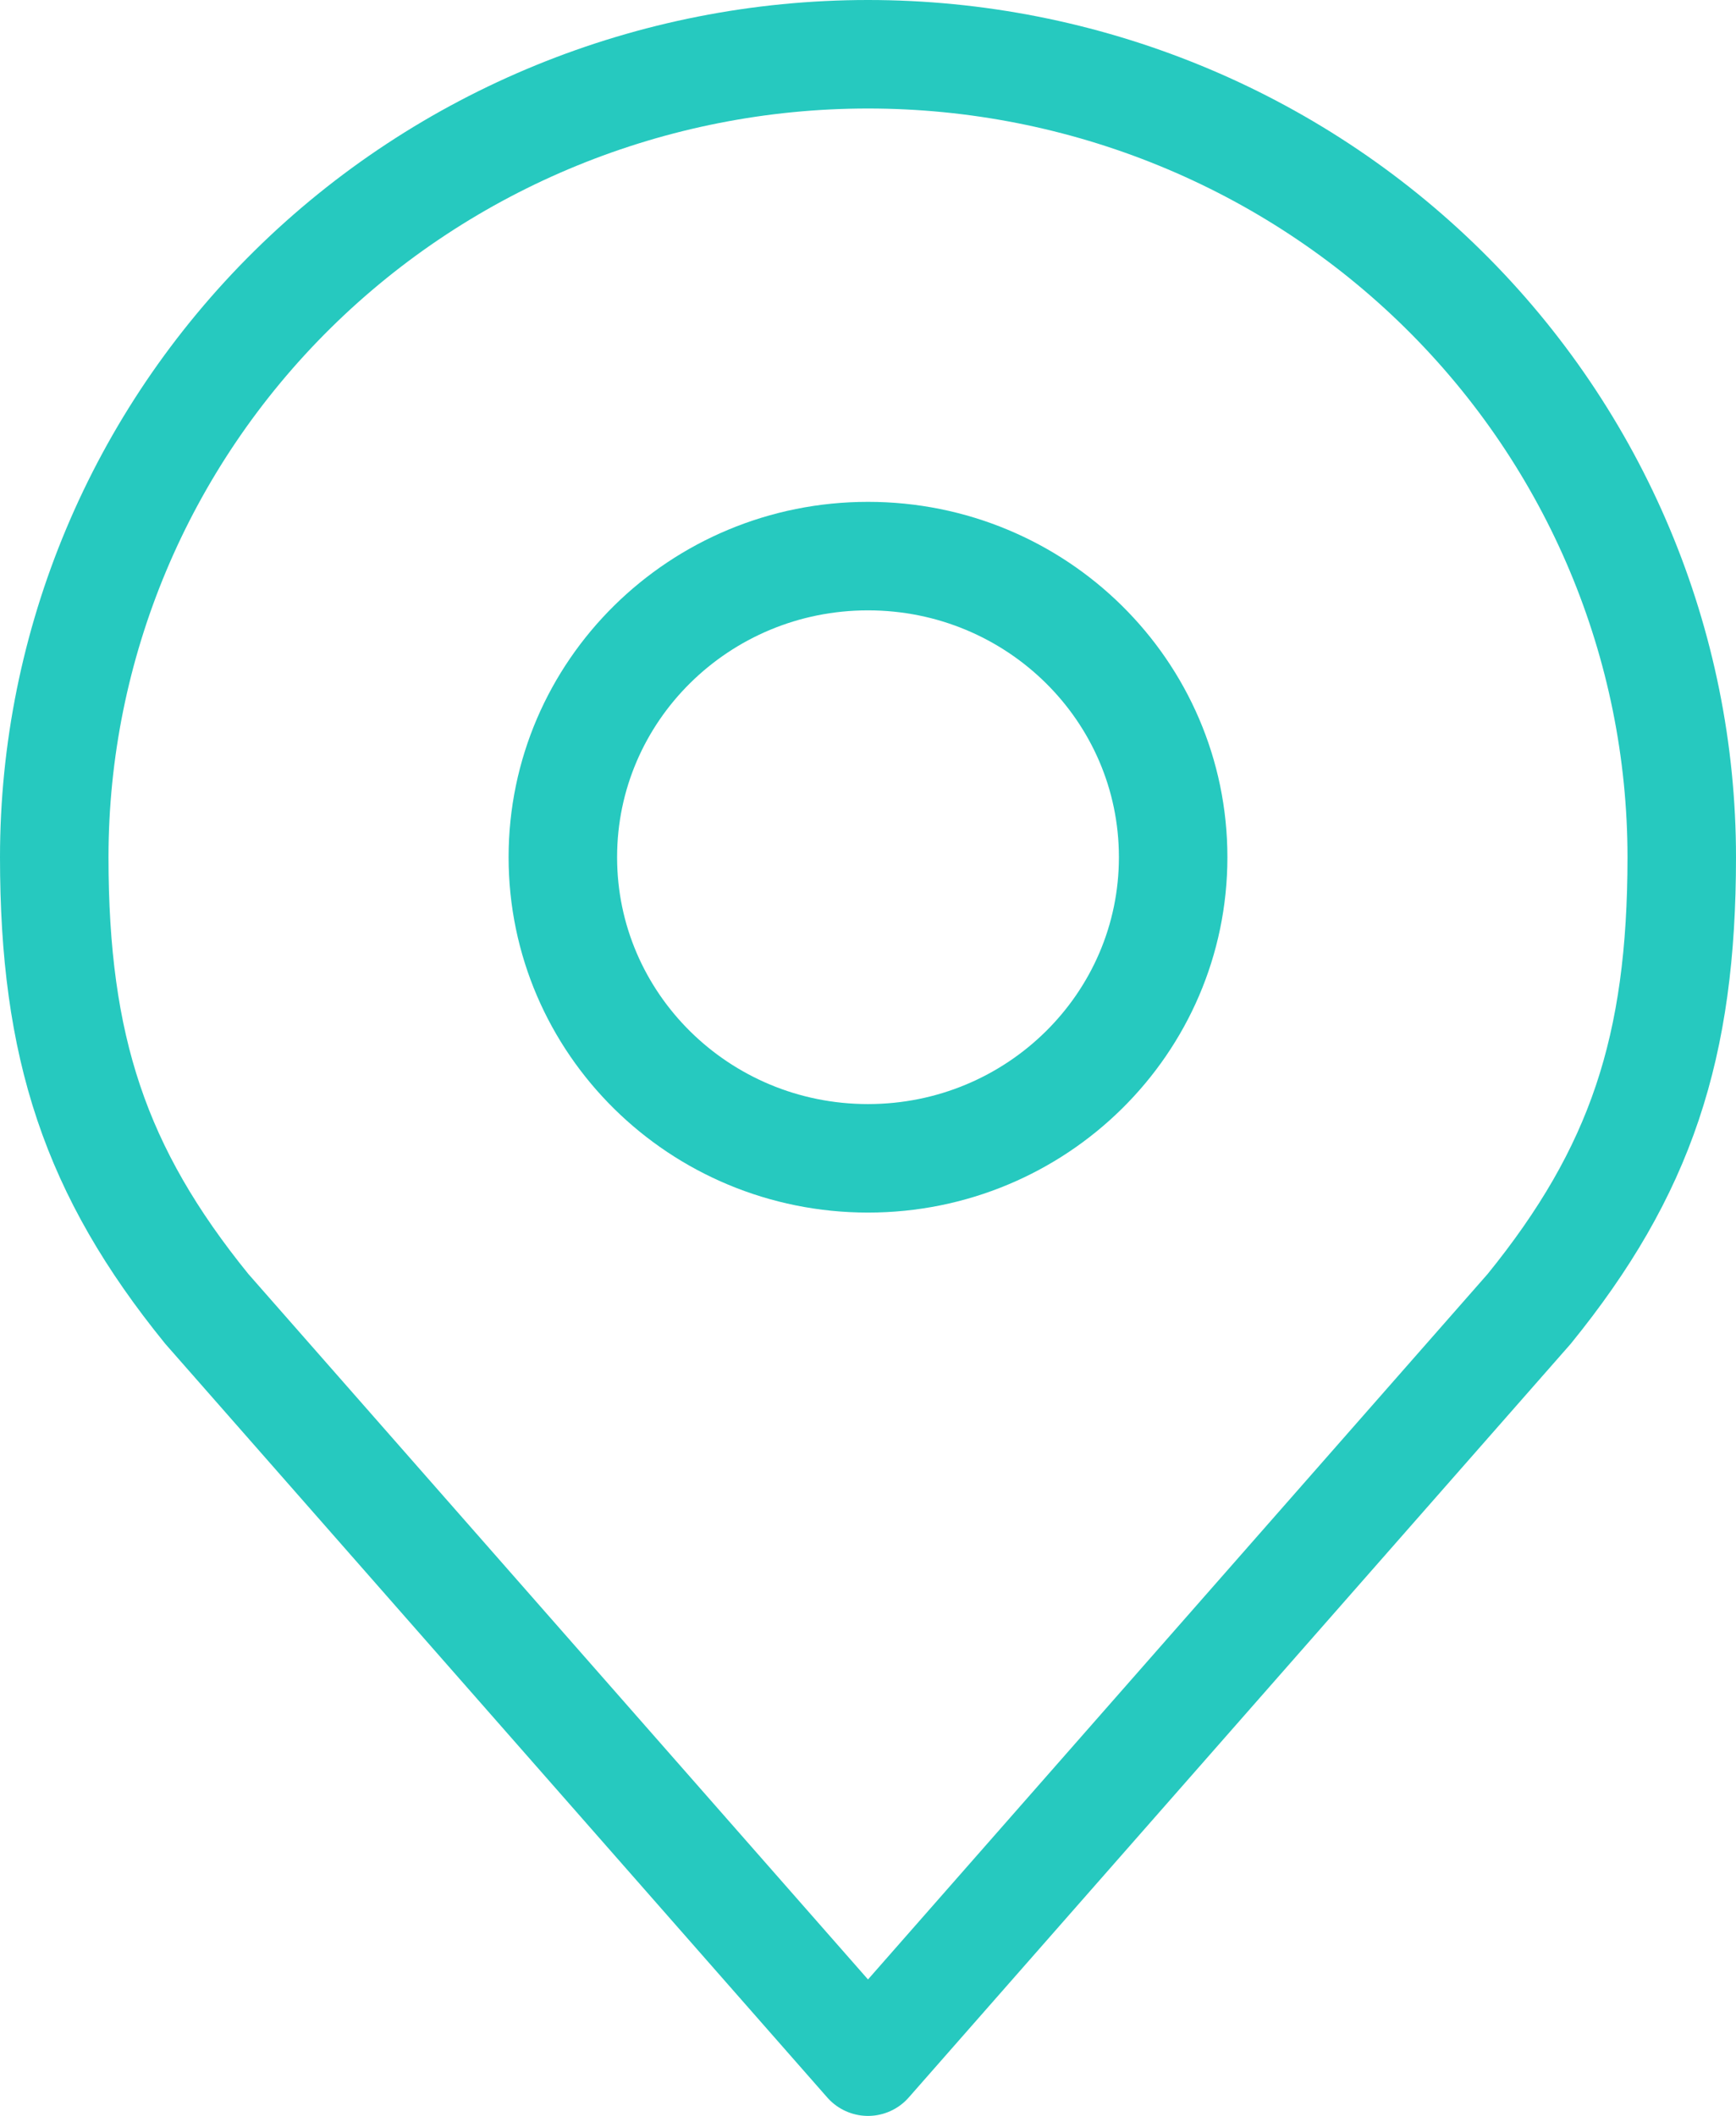
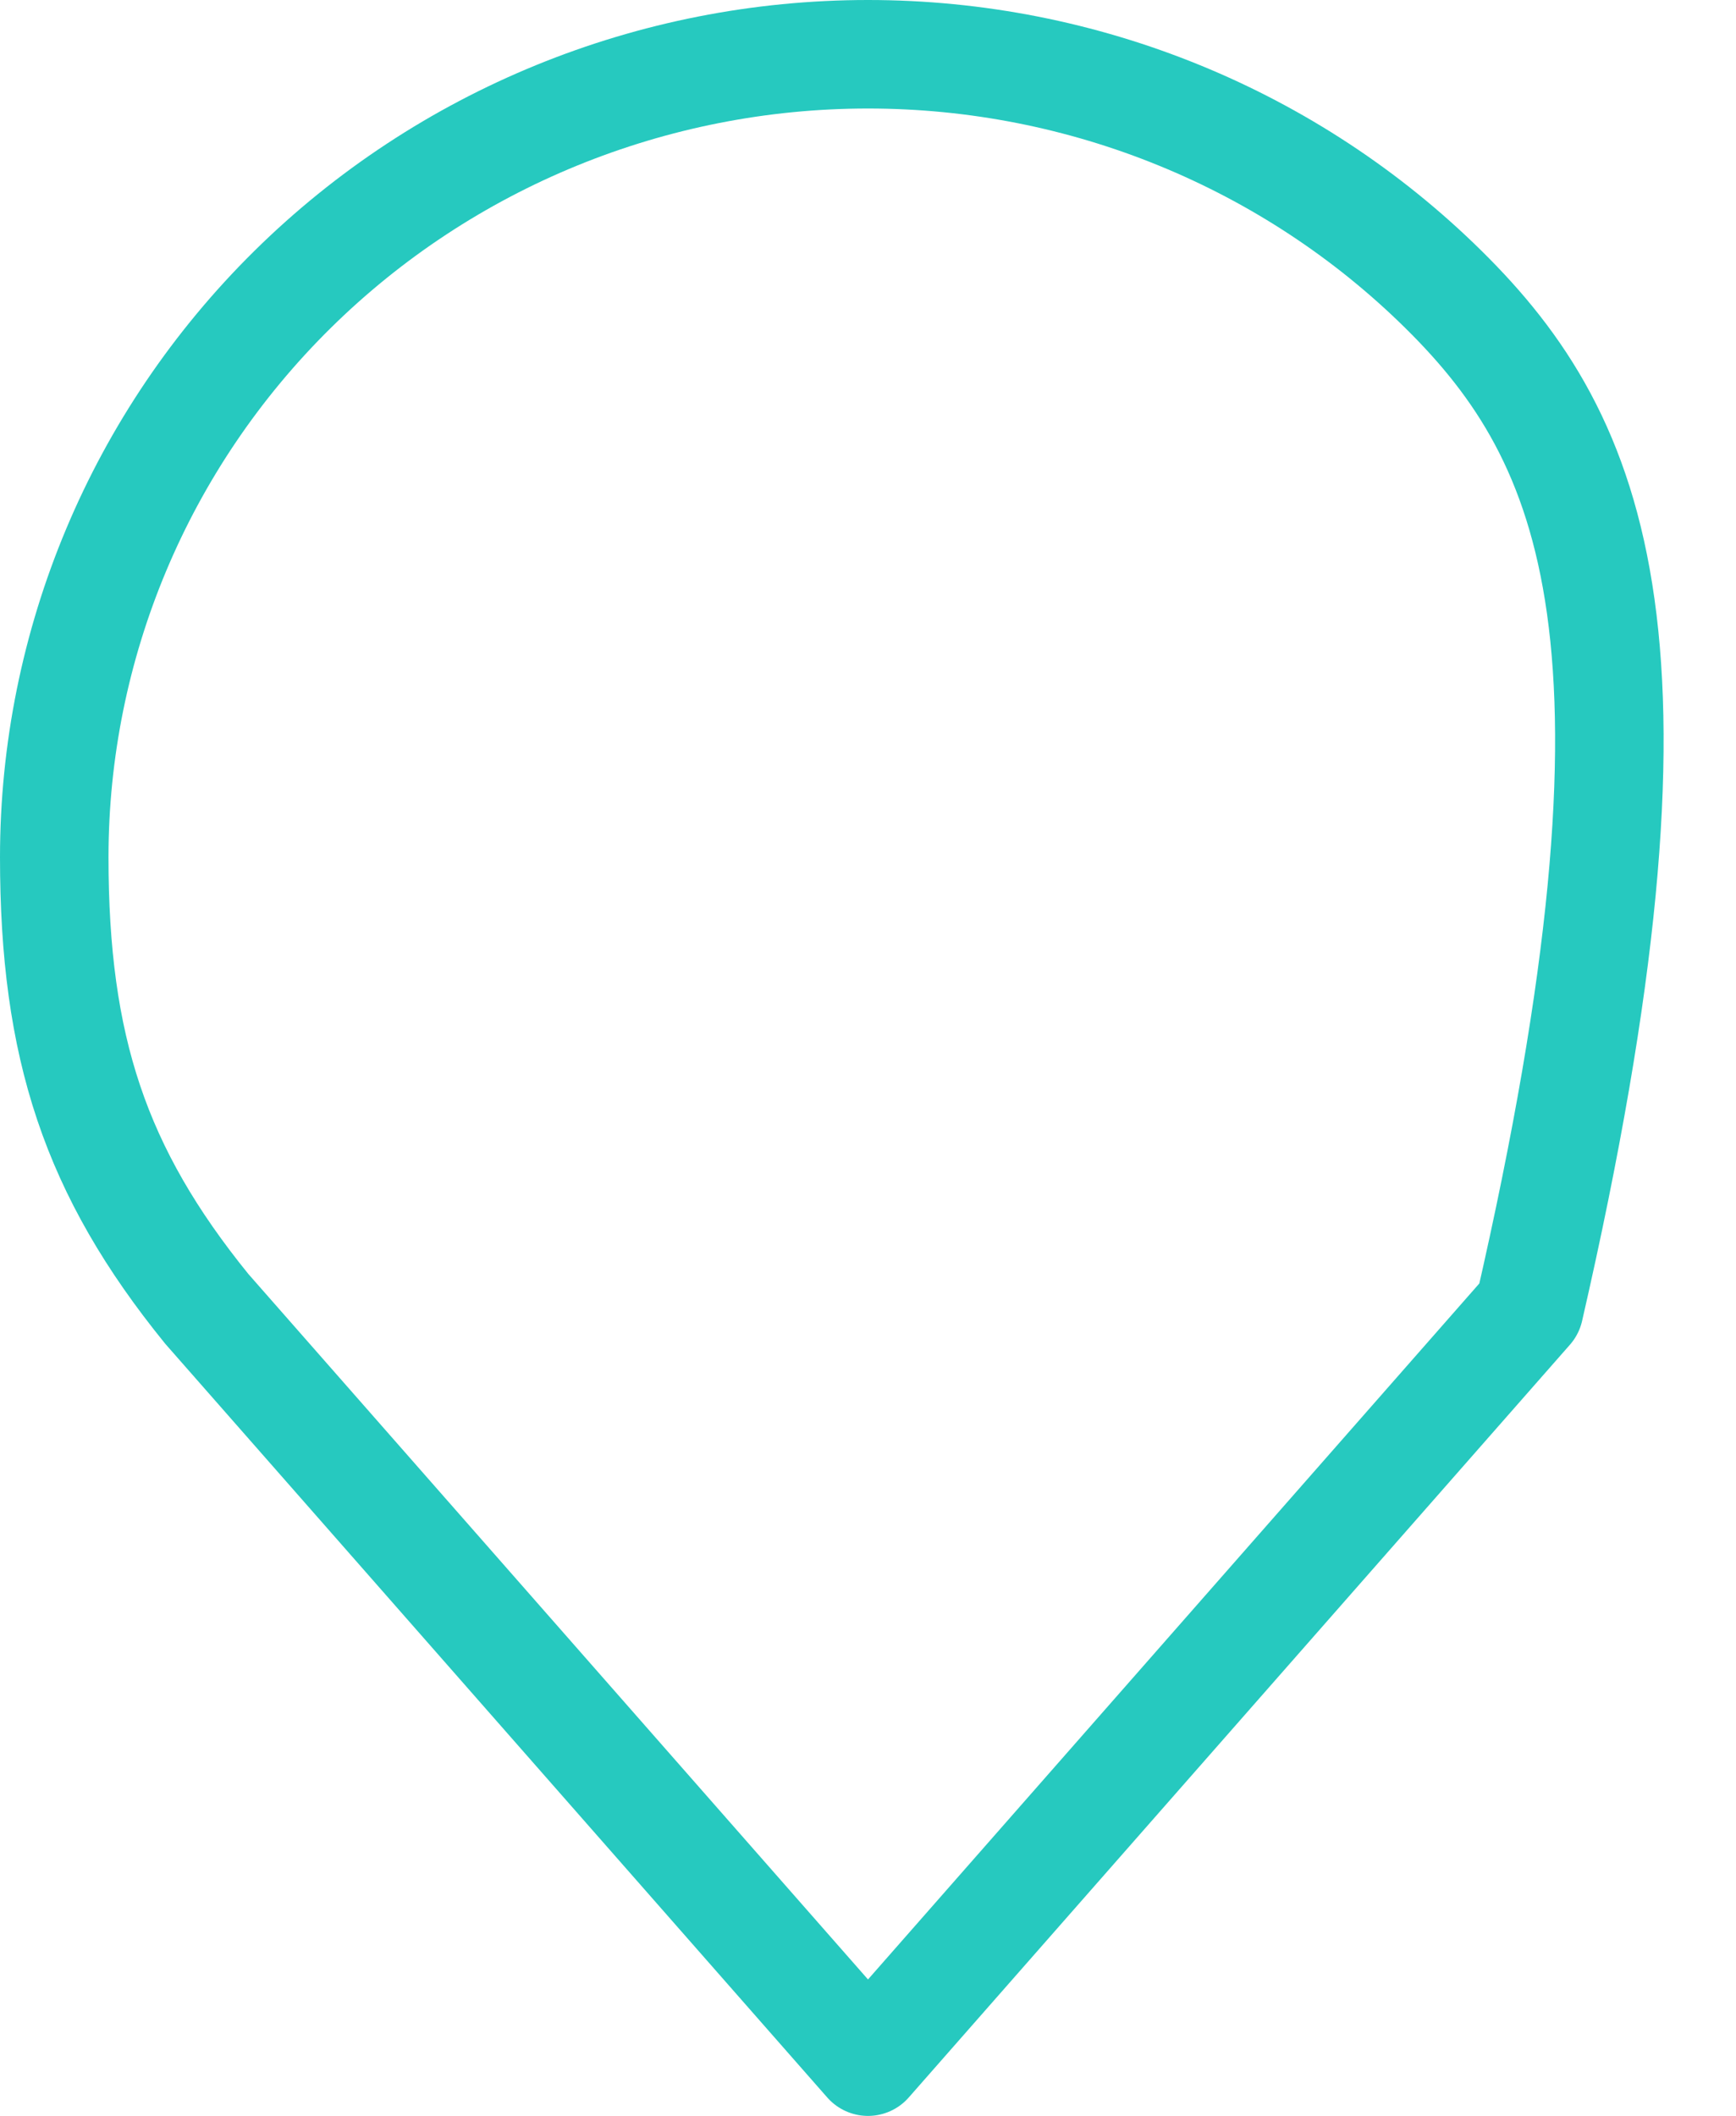
<svg xmlns="http://www.w3.org/2000/svg" width="32" height="39" viewBox="0 0 32 39" fill="none">
-   <path d="M16 21.35C19.107 21.35 21.625 18.865 21.625 15.8C21.625 12.735 19.107 10.25 16 10.25C12.893 10.25 10.375 12.735 10.375 15.8C10.375 18.865 12.893 21.35 16 21.35Z" stroke="#26C9BF" stroke-width="2" stroke-linecap="round" stroke-linejoin="round" />
-   <path d="M16 1C12.022 1 8.206 2.559 5.393 5.335C2.58 8.11 1 11.875 1 15.8C1 19.3 1.754 21.59 3.812 24.125L16 38L28.188 24.125C30.246 21.59 31 19.3 31 15.8C31 11.875 29.42 8.11 26.607 5.335C23.794 2.559 19.978 1 16 1V1Z" stroke="#26C9BF" stroke-width="2" stroke-linecap="round" stroke-linejoin="round" />
+   <path d="M16 1C12.022 1 8.206 2.559 5.393 5.335C2.58 8.11 1 11.875 1 15.8C1 19.3 1.754 21.59 3.812 24.125L16 38L28.188 24.125C31 11.875 29.42 8.11 26.607 5.335C23.794 2.559 19.978 1 16 1V1Z" stroke="#26C9BF" stroke-width="2" stroke-linecap="round" stroke-linejoin="round" />
</svg>